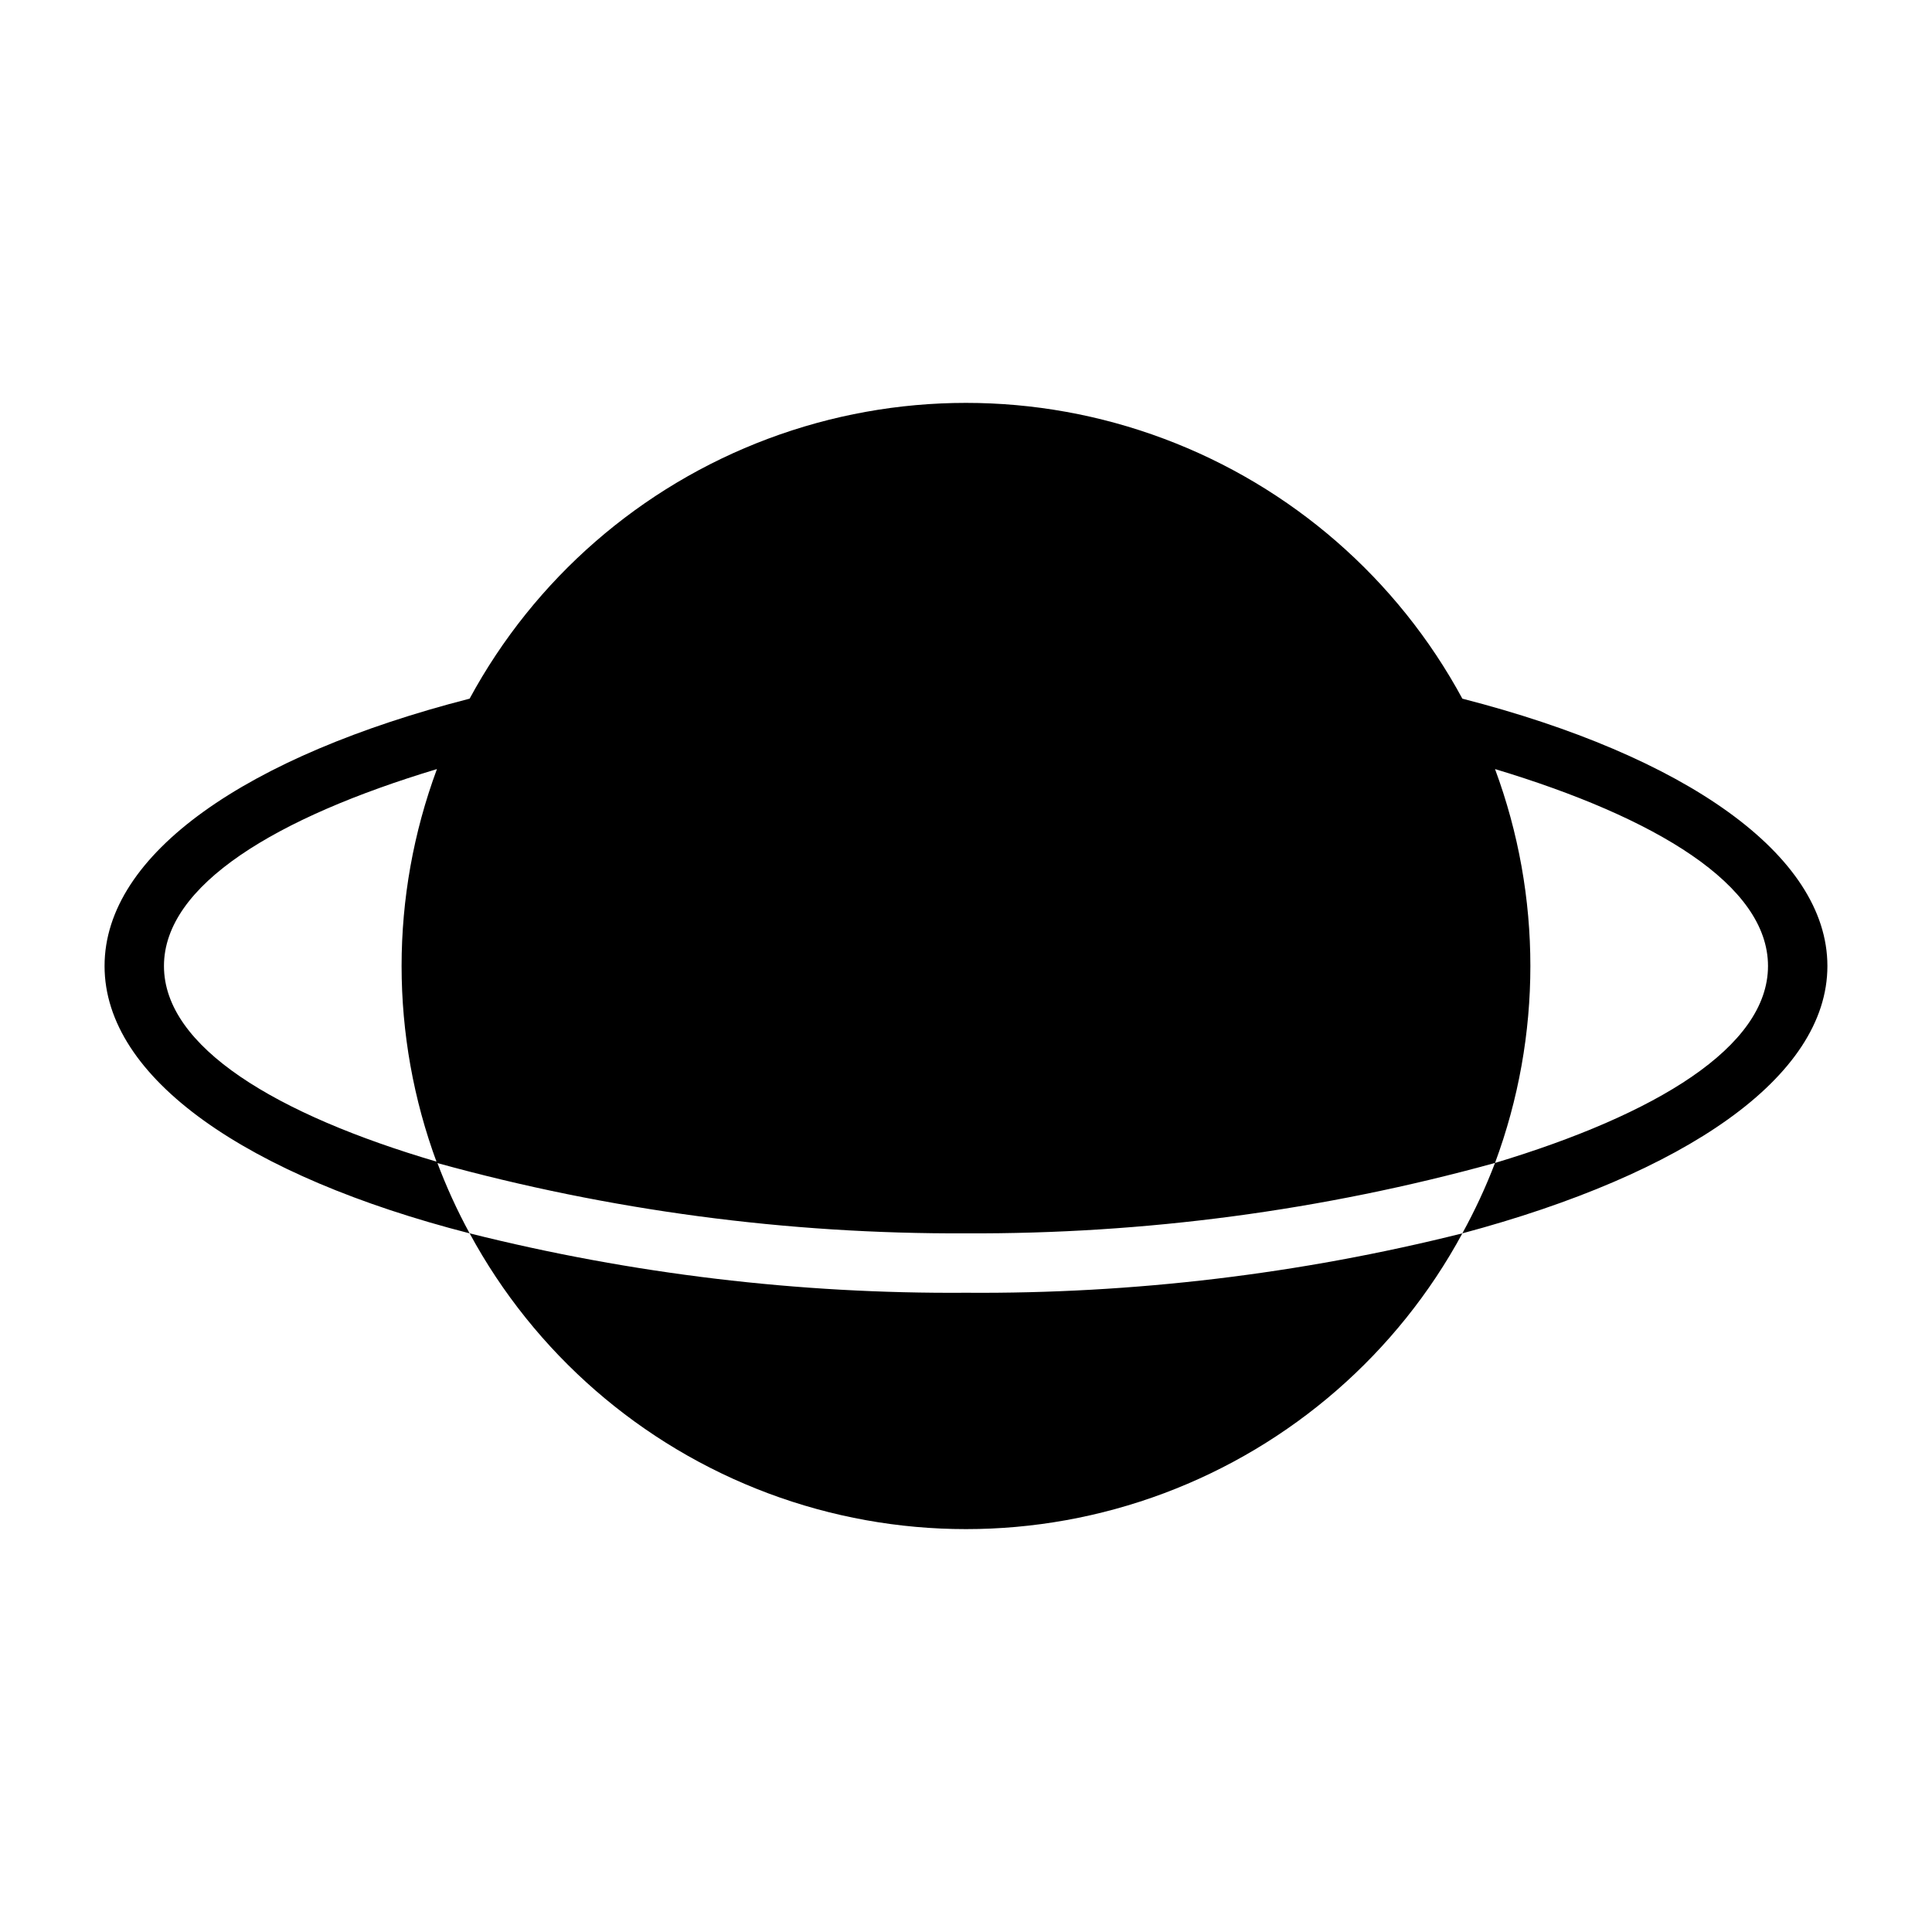
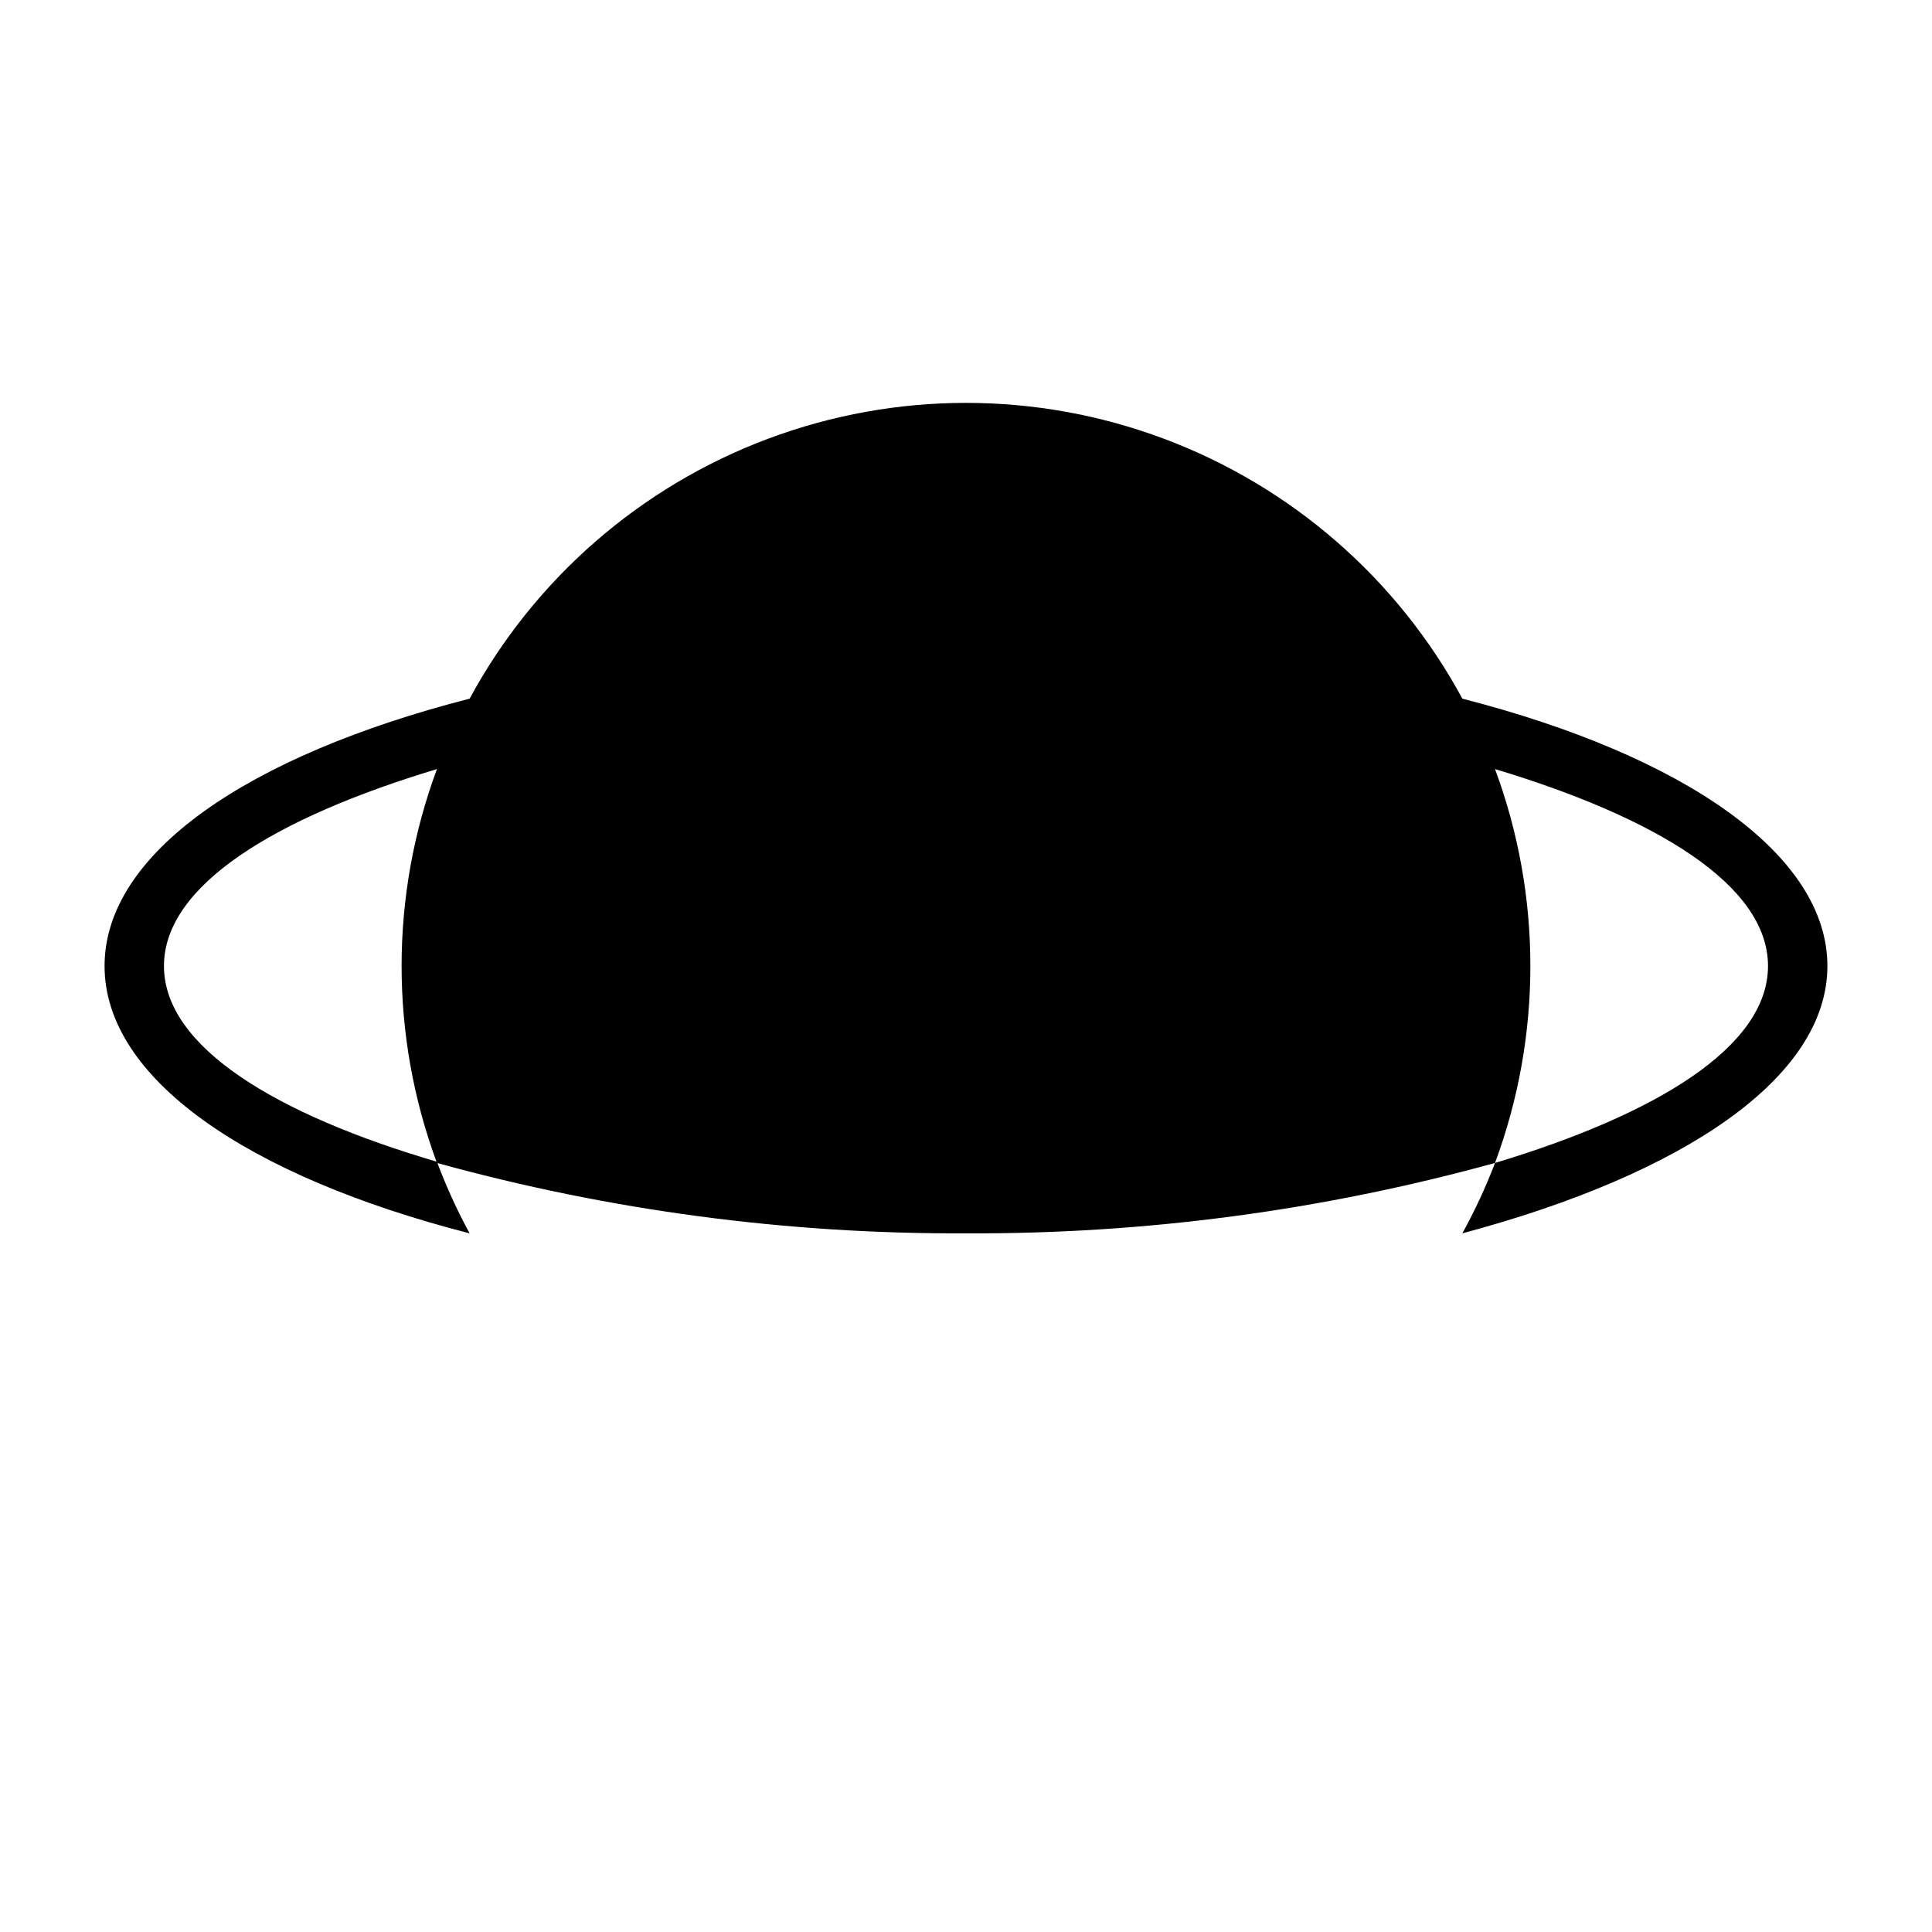
<svg xmlns="http://www.w3.org/2000/svg" fill="#000000" width="800px" height="800px" version="1.1" viewBox="144 144 512 512">
  <g>
    <path d="m531.54 329.15c-17.184-31.754-45.281-56.223-79.098-68.883-33.816-12.664-71.07-12.664-104.89 0-33.816 12.66-61.91 37.129-79.098 68.883-58.883 15.117-96.746 41.016-96.746 70.852s37.863 55.734 96.746 70.848c-3.332-6.113-6.223-12.453-8.66-18.973-42.586-12.516-72.344-30.387-72.344-51.875 0-21.492 29.758-39.359 72.344-52.191-12.492 33.672-12.492 70.707 0 104.38 45.66 12.605 92.836 18.883 140.2 18.656 47.367 0.227 94.539-6.051 140.2-18.656 12.492-33.676 12.492-70.711 0-104.38 42.586 12.828 72.344 30.699 72.344 52.191s-29.758 39.359-72.344 52.191c-2.449 6.41-5.344 12.645-8.66 18.656 58.883-15.742 96.746-41.328 96.746-70.848 0.004-29.523-37.863-55.734-96.746-70.852z" />
-     <path d="m268.46 470.85c17.188 31.758 45.281 56.223 79.098 68.887 33.816 12.66 71.07 12.66 104.89 0 33.816-12.664 61.914-37.129 79.098-68.887-43.004 10.777-87.203 16.07-131.54 15.742-44.336 0.328-88.535-4.965-131.54-15.742z" />
  </g>
</svg>